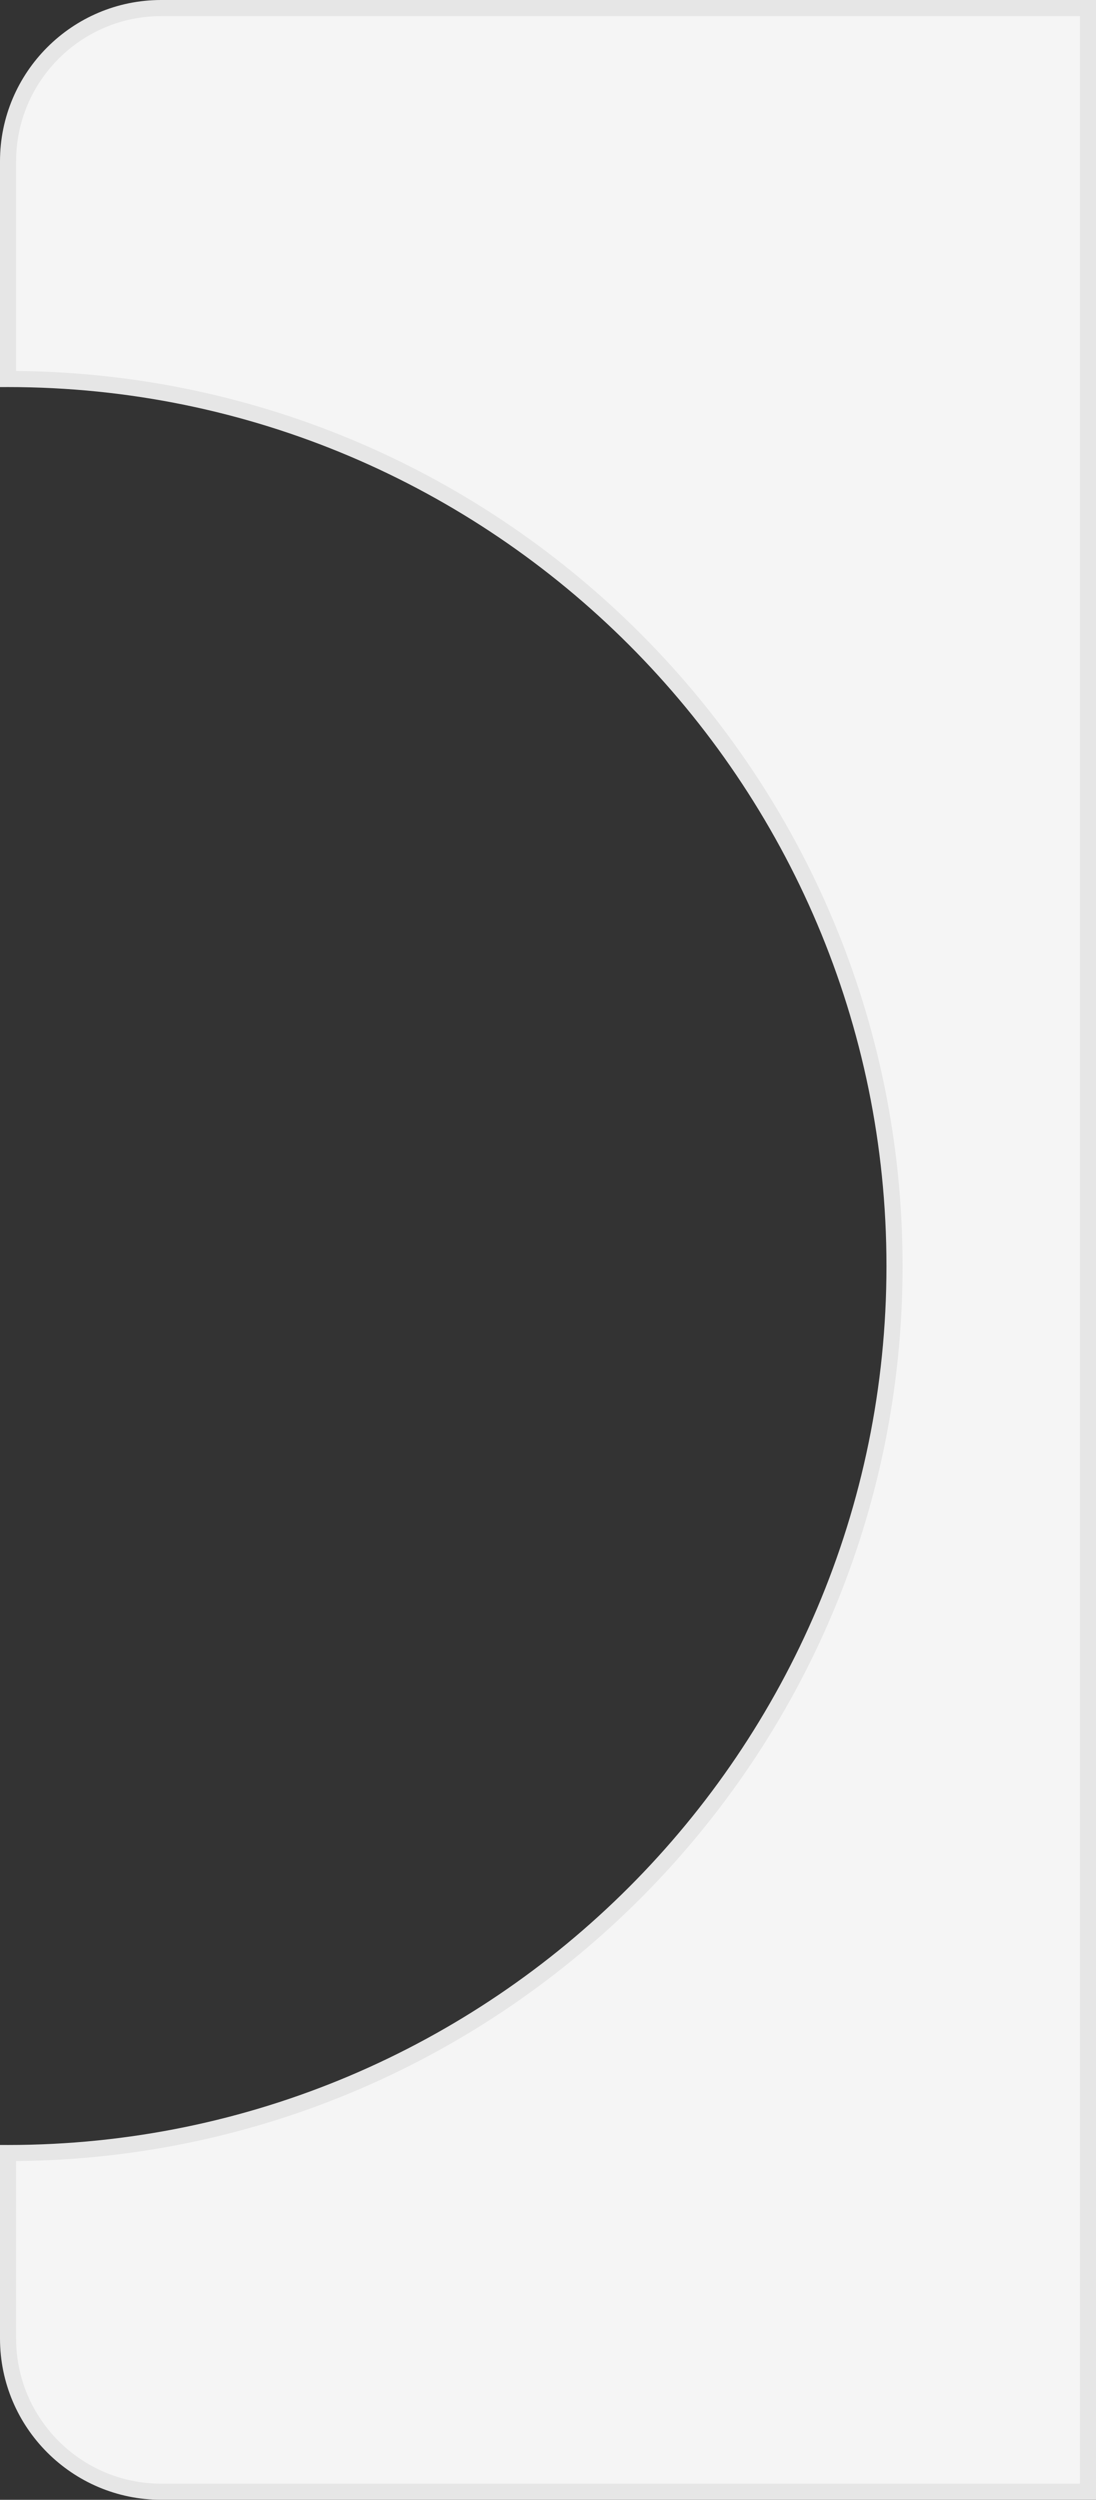
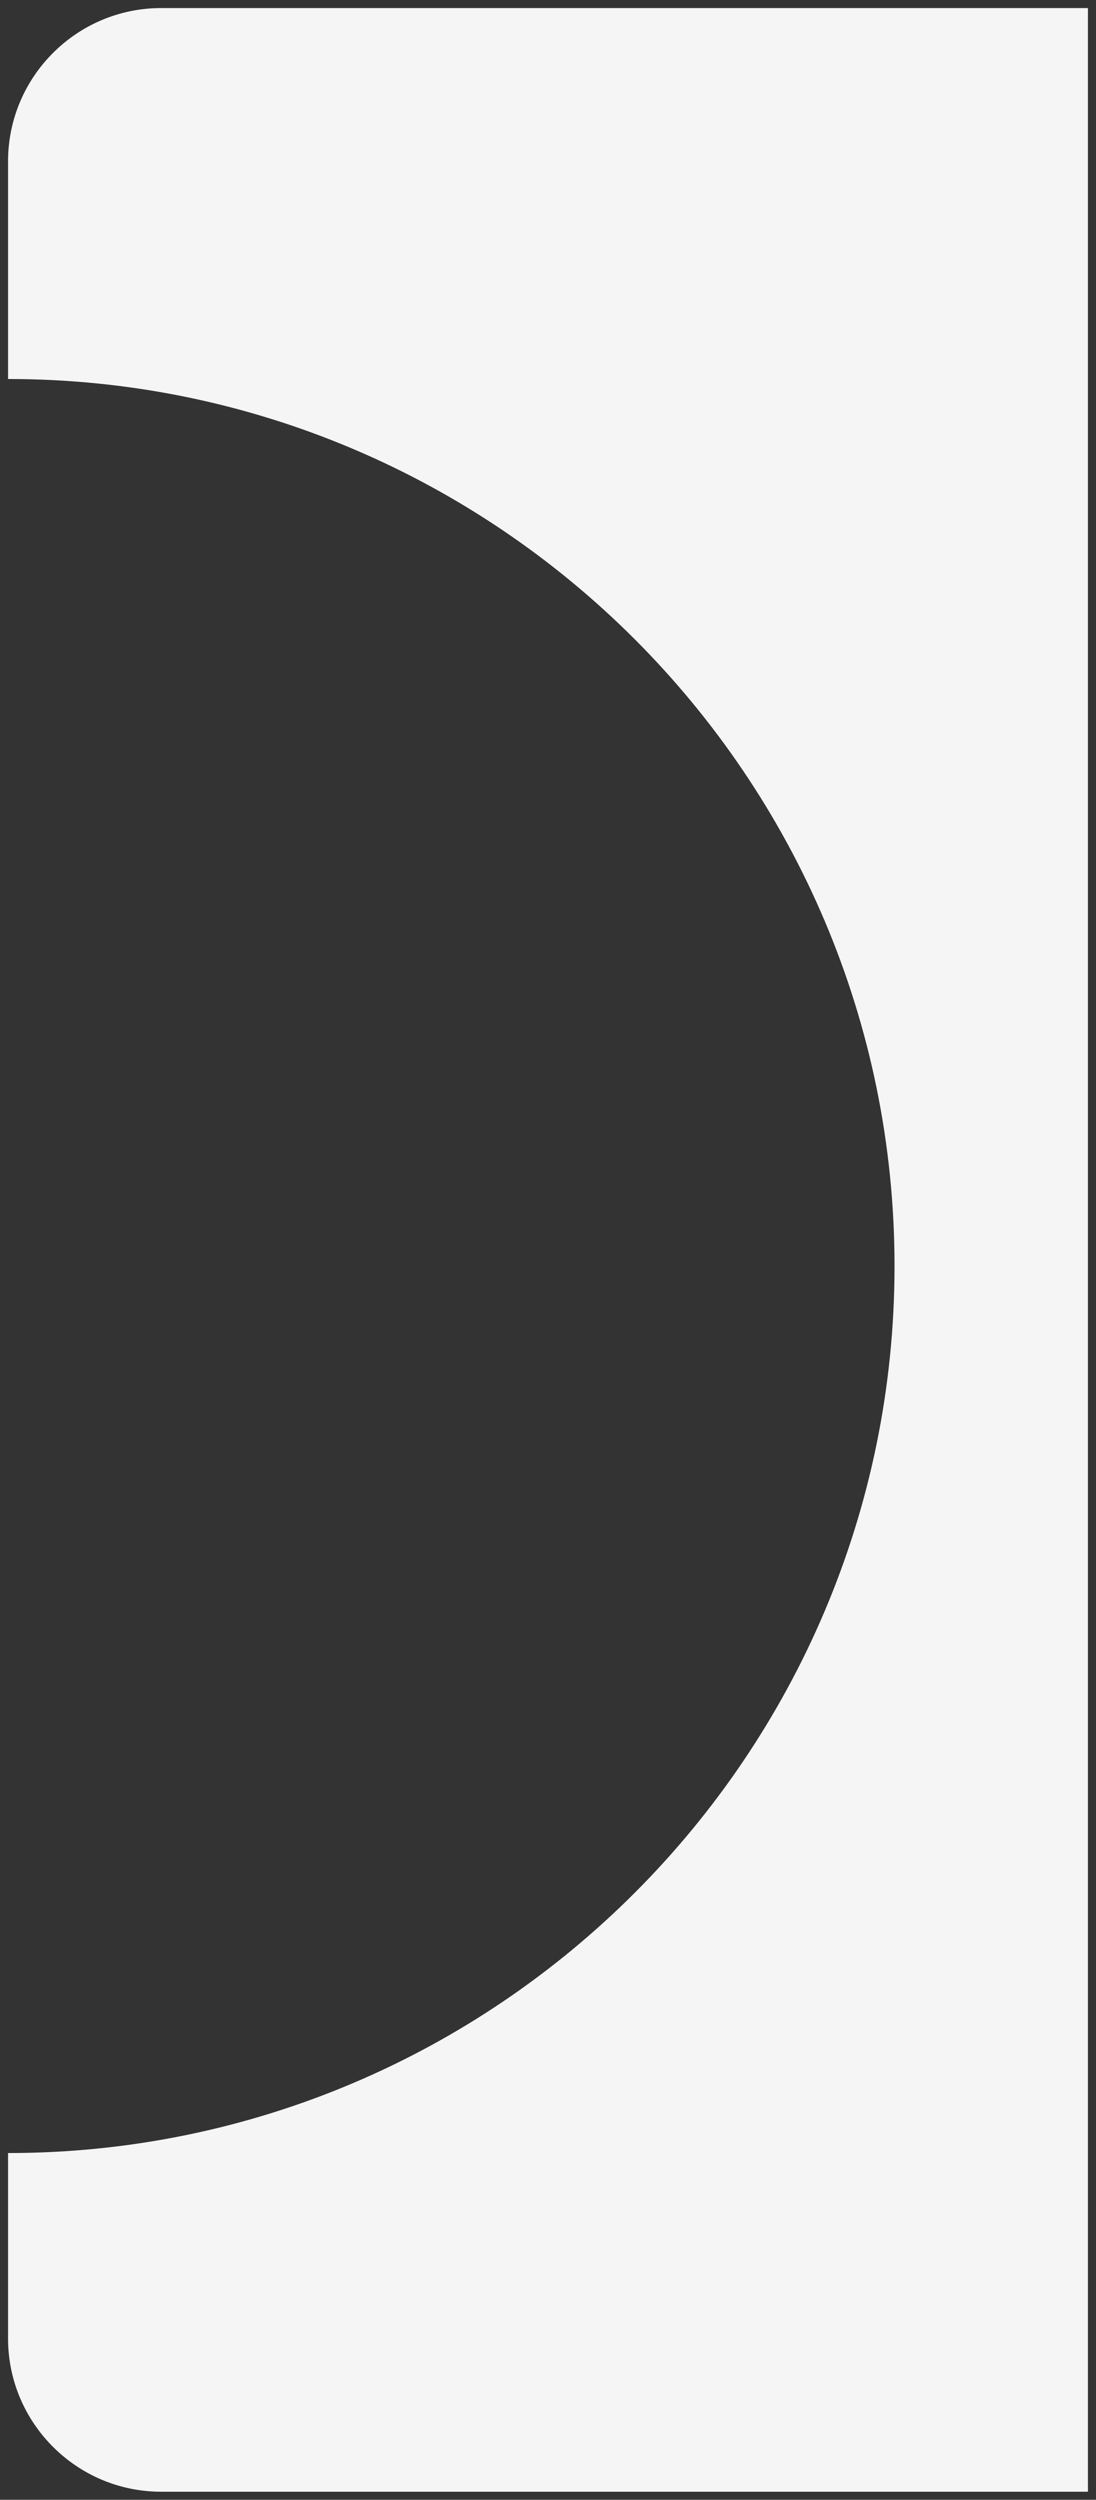
<svg xmlns="http://www.w3.org/2000/svg" width="68" height="155.001" viewBox="0 0 68 155.001">
  <rect x="0" y="0" width="68" height="155.001" fill="#333333" stroke="none" />
  <g id="Subtração_2" data-name="Subtração 2" transform="translate(786 4576)" fill="#f5f5f5">
    <path d="M -718.5 -4421.5 L -776 -4421.5 C -781.238 -4421.5 -785.5 -4425.761 -785.5 -4431 L -785.5 -4442.5 C -785.5 -4442.5 -785.5 -4442.5 -785.499 -4442.5 C -755.173 -4442.5 -730.5 -4467.173 -730.5 -4497.5 C -730.5 -4527.827 -755.173 -4552.5 -785.499 -4552.5 C -785.5 -4552.5 -785.5 -4552.5 -785.5 -4552.5 L -785.5 -4566 C -785.5 -4571.238 -781.238 -4575.5 -776 -4575.5 L -718.5 -4575.5 L -718.5 -4421.5 Z" stroke="none" />
-     <path d="M -719 -4422 L -719 -4575 L -776 -4575 C -780.963 -4575 -785 -4570.962 -785 -4566 L -785 -4552.998 C -754.626 -4552.73 -730 -4527.937 -730 -4497.5 C -730 -4467.063 -754.626 -4442.271 -785 -4442.002 L -785 -4431 C -785 -4426.037 -780.963 -4422 -776 -4422 L -719 -4422 M -718 -4420.999 L -718 -4421 L -776 -4421 C -781.514 -4421 -786 -4425.486 -786 -4431 L -786 -4443.002 C -785.83 -4443 -785.659 -4443 -785.499 -4443 C -755.448 -4443 -731 -4467.448 -731 -4497.5 C -731 -4527.551 -755.448 -4552 -785.499 -4552 C -785.667 -4552 -785.833 -4552 -786 -4551.998 L -786 -4566 C -786 -4571.514 -781.514 -4576 -776 -4576 L -718 -4576 L -718 -4420.999 Z" stroke="none" fill="#e6e6e6" />
  </g>
</svg>